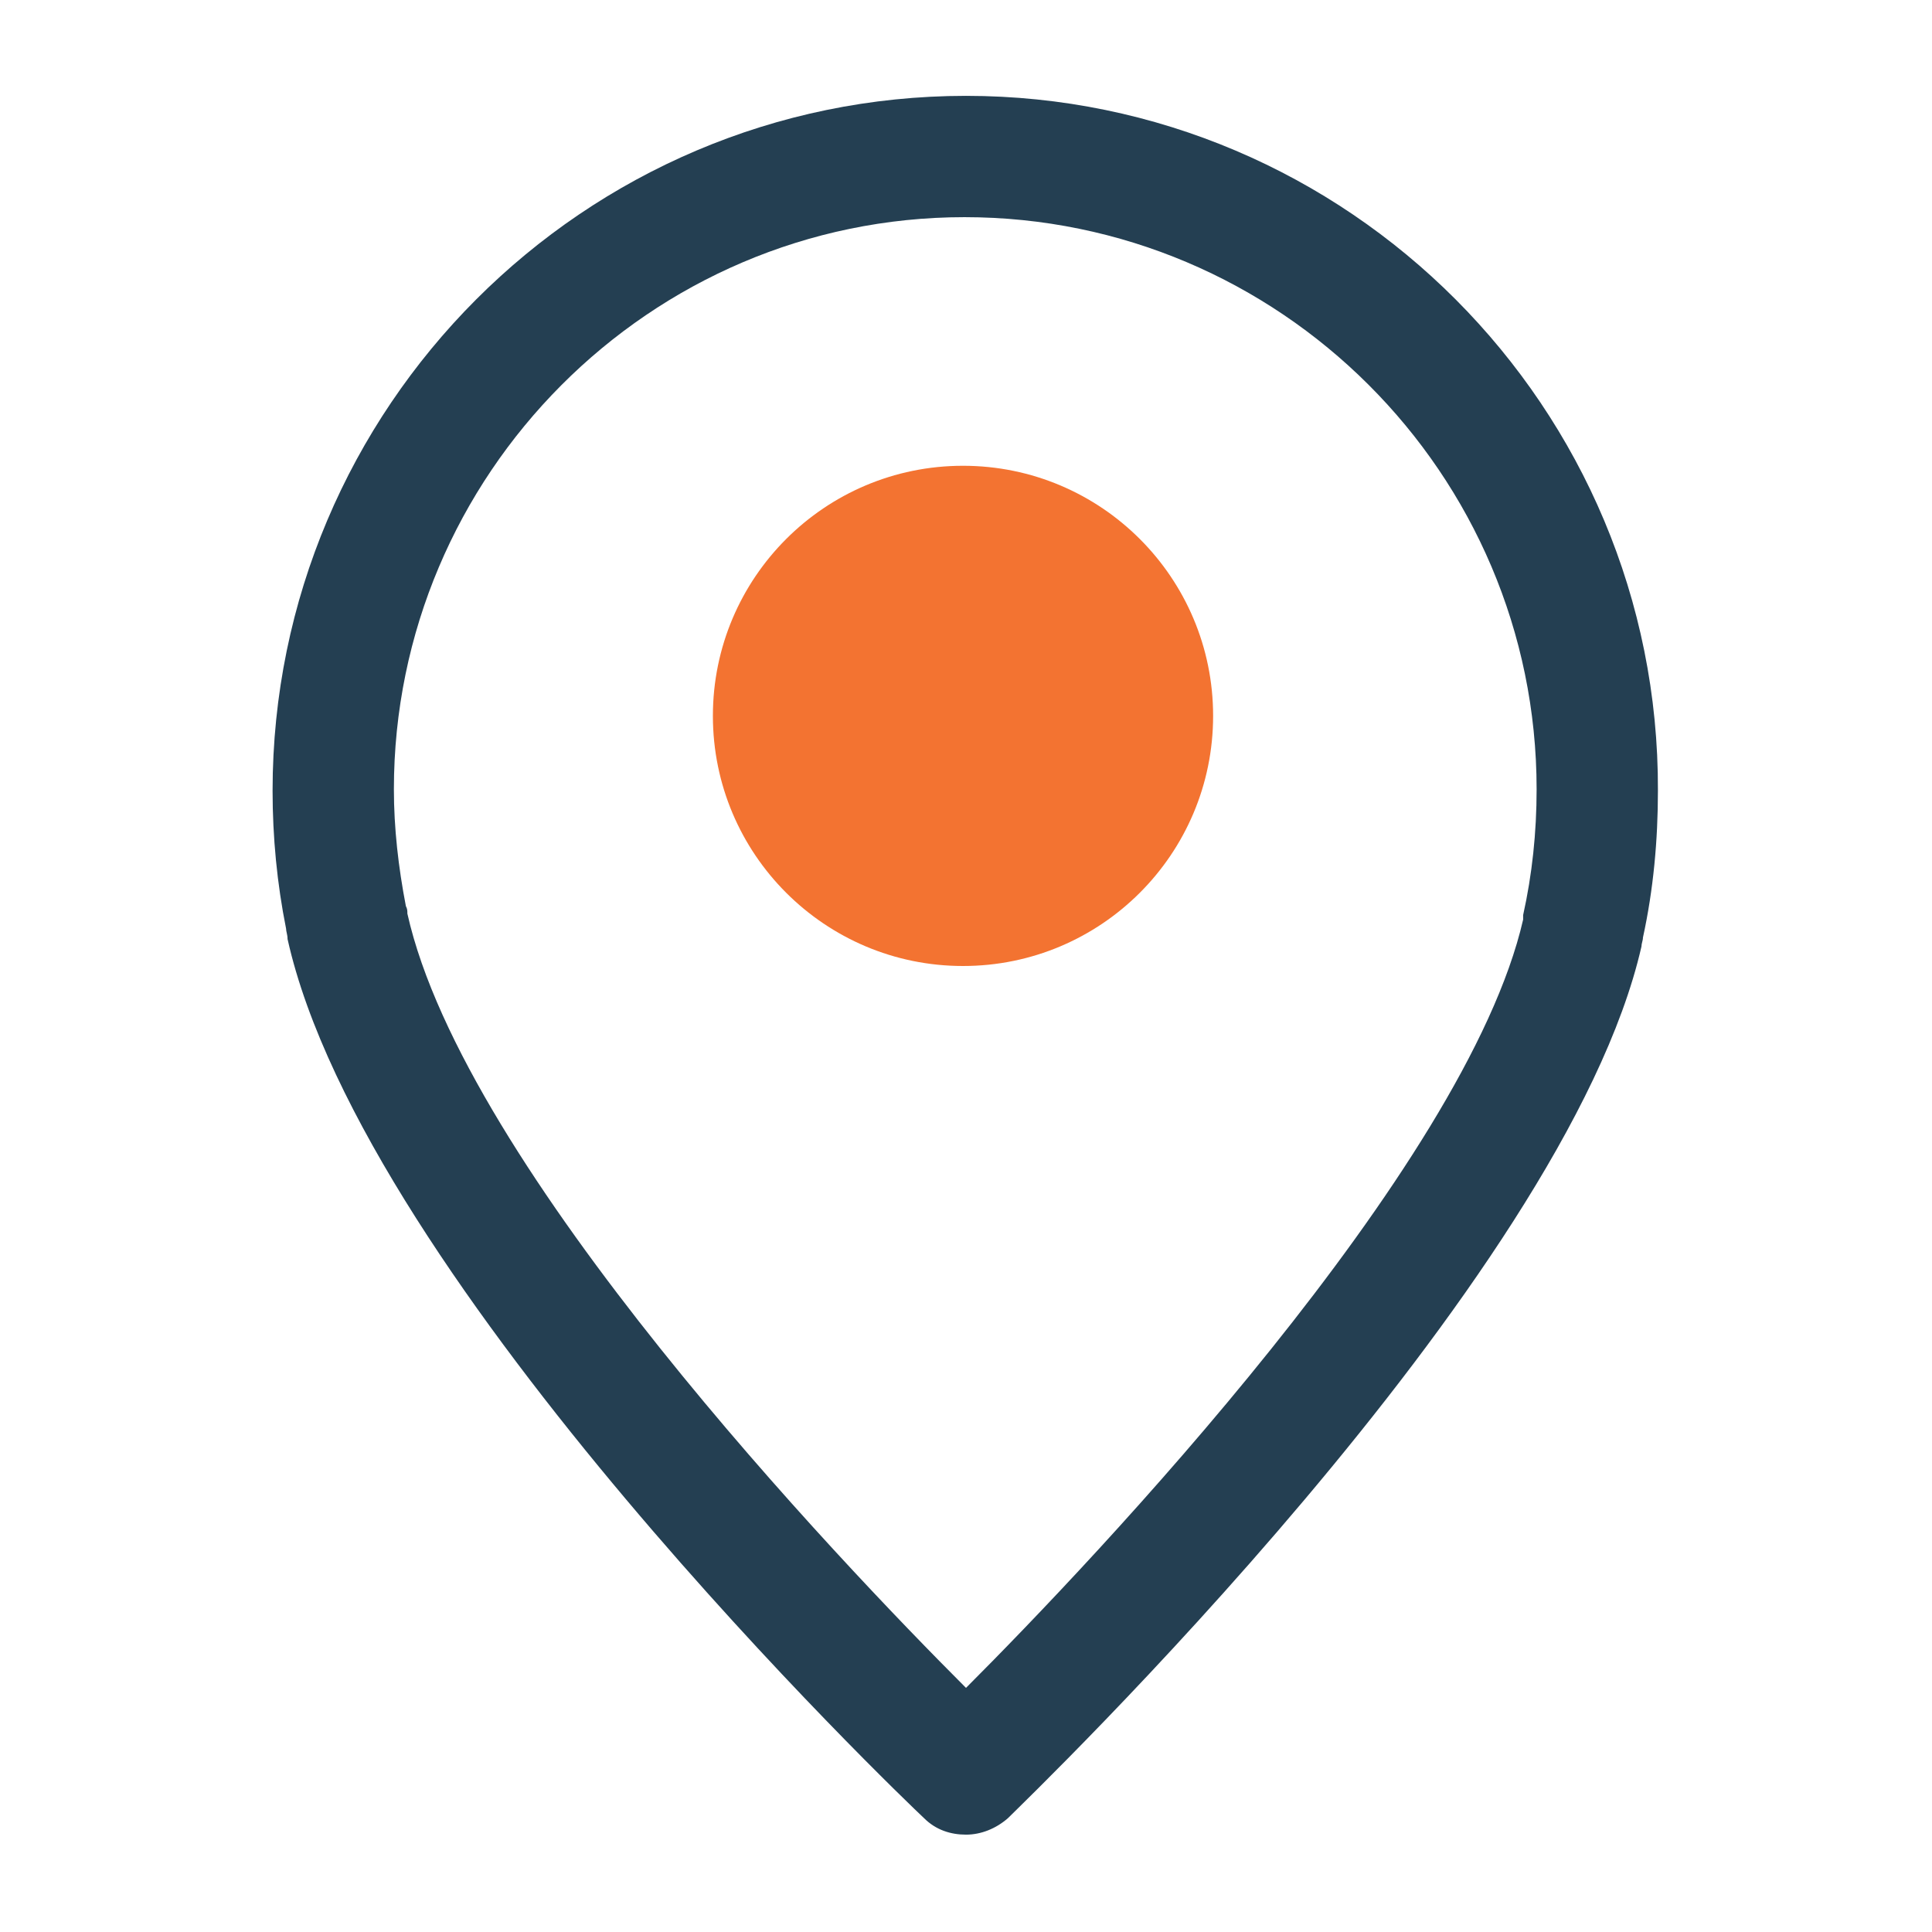
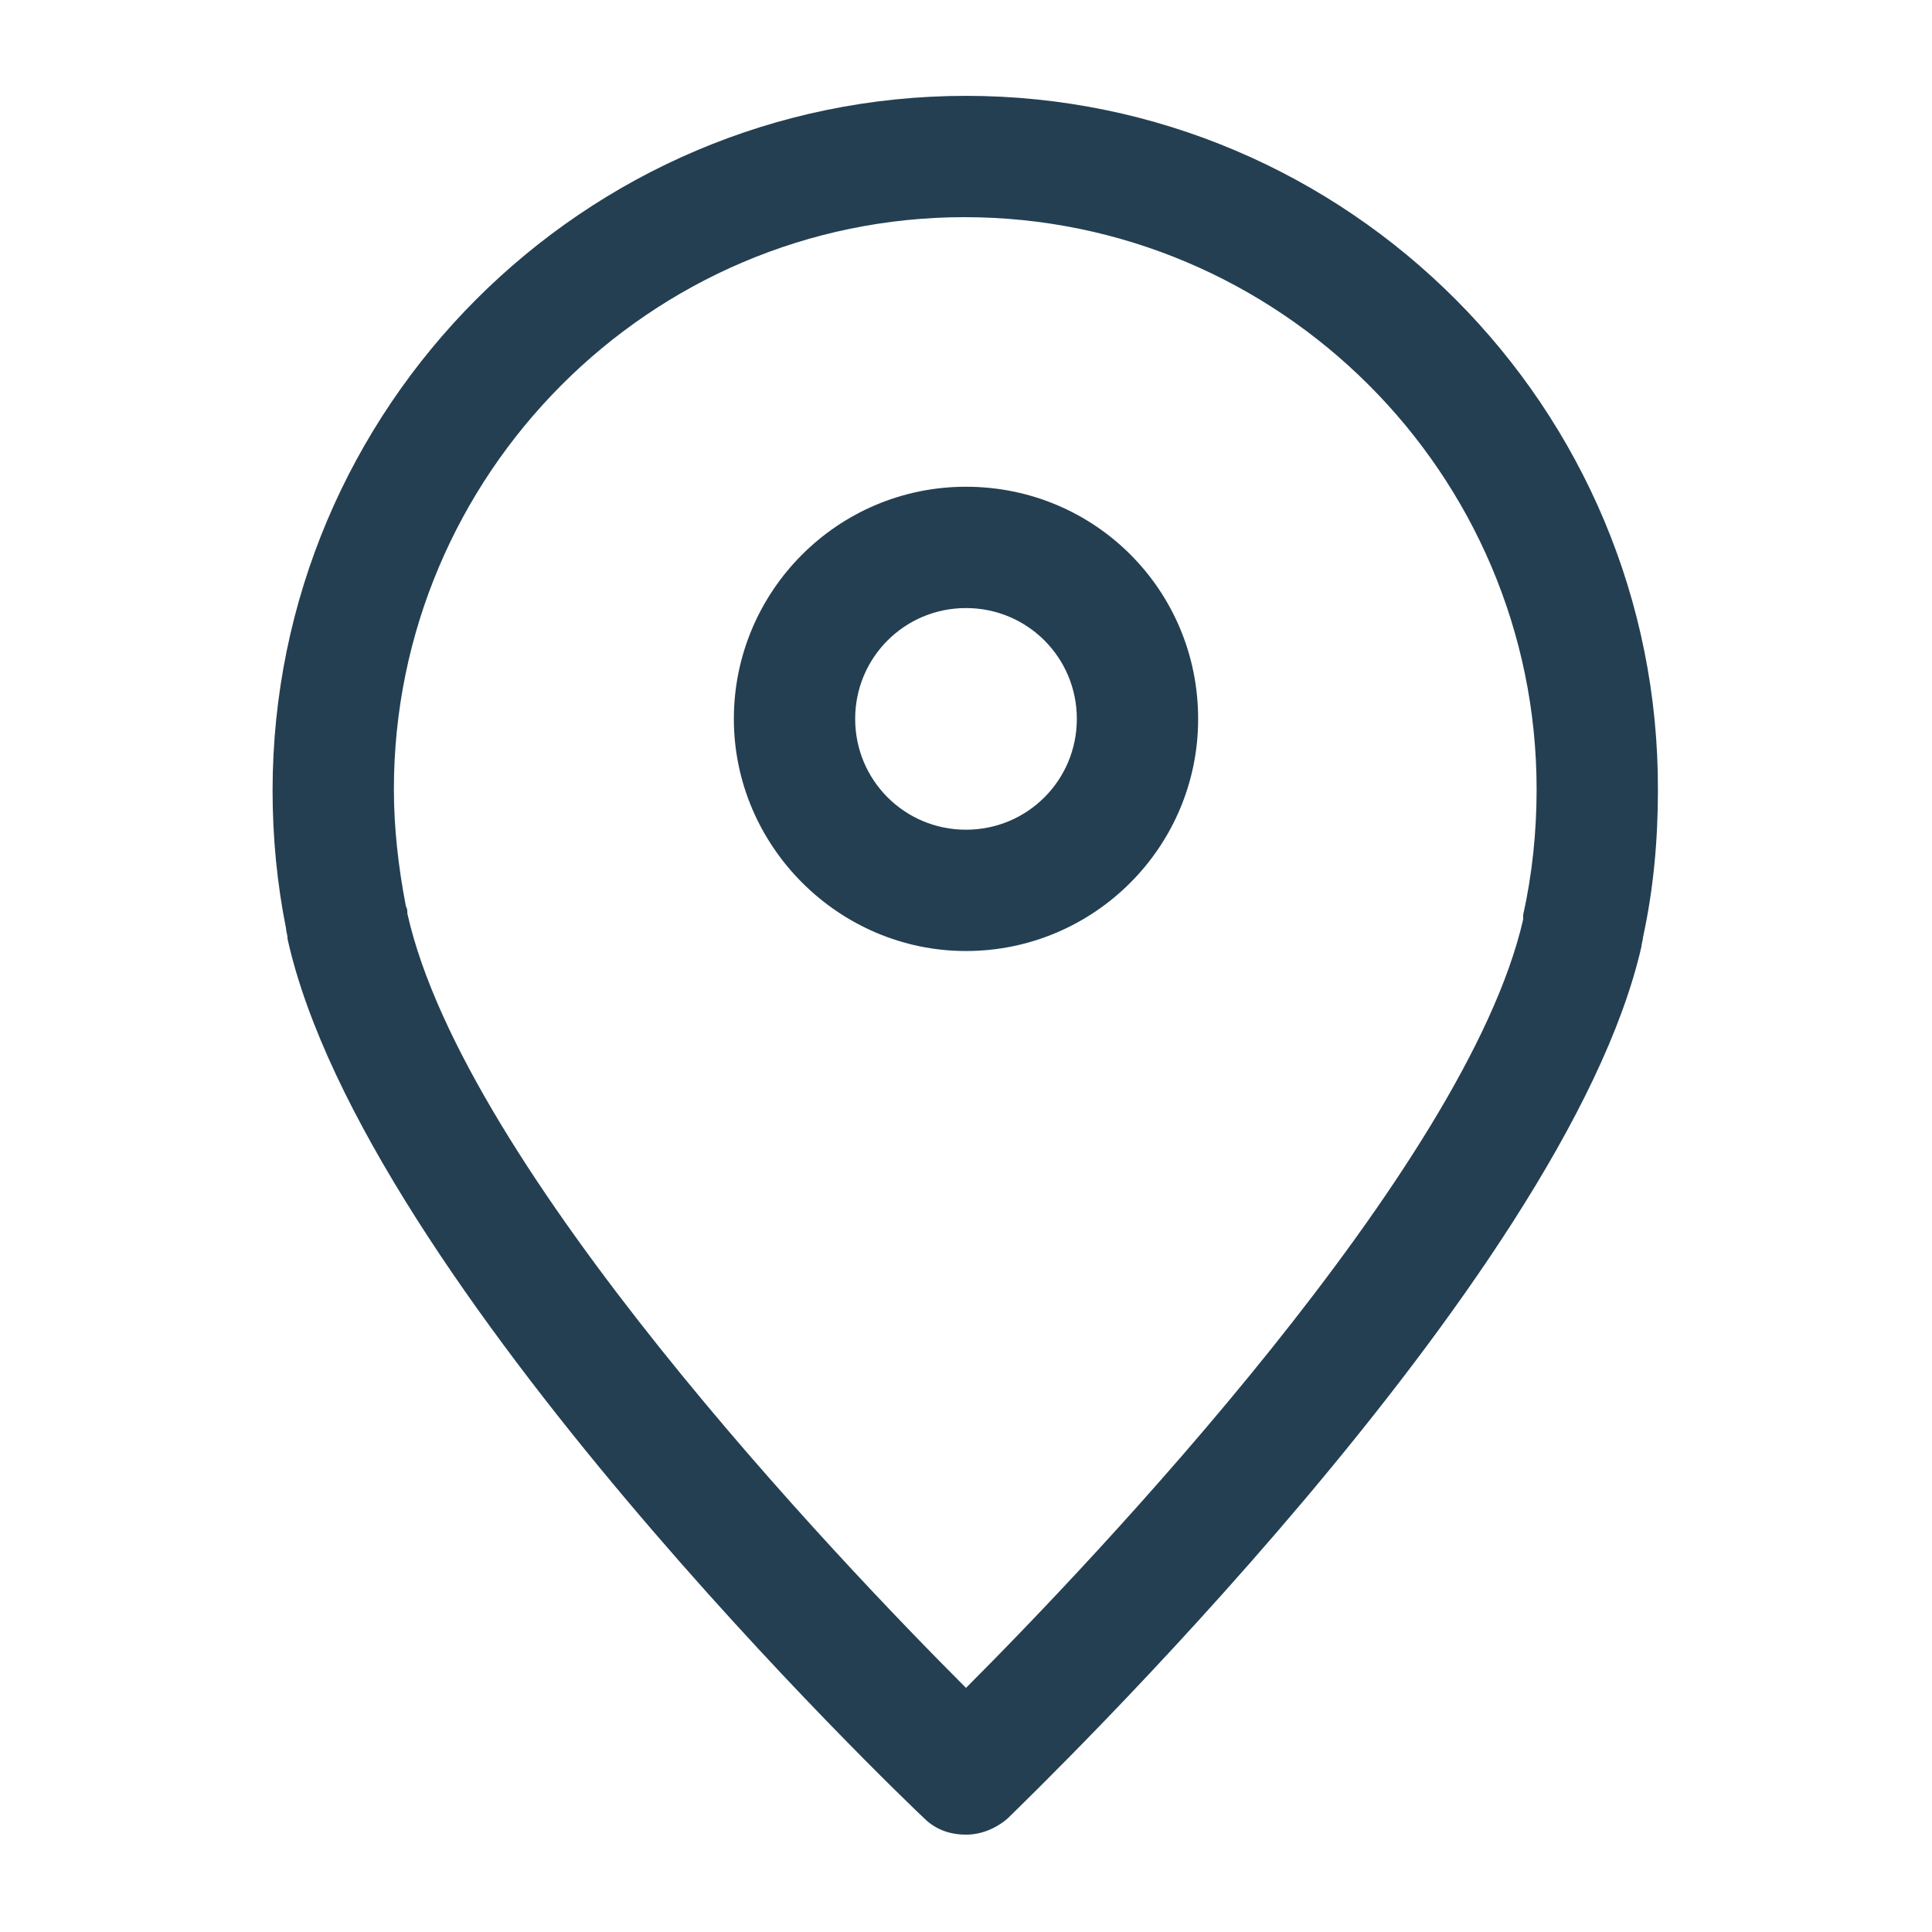
<svg xmlns="http://www.w3.org/2000/svg" version="1.1" id="Слой_1" x="0px" y="0px" viewBox="0 0 129 129" style="enable-background:new 0 0 129 129;" xml:space="preserve">
  <style type="text/css">
	.st0{fill:#243F52;}
	.st1{fill:#F37331;}
</style>
  <g>
    <g>
      <path class="st0" d="M64.5,6.4C39,6.4,18.2,27.2,18.2,52.8c0,3.1,0.3,6.2,0.9,9.2c0,0.2,0.1,0.4,0.1,0.7    c5.1,22.9,41,57.3,42.5,58.7c0.8,0.8,1.8,1.1,2.8,1.1s2-0.4,2.8-1.1c1.5-1.5,37.2-35.8,42.3-58.2c0-0.2,0.1-0.4,0.1-0.6    c0.7-3.2,1-6.5,1-9.8C110.8,27.2,90,6.4,64.5,6.4z M101.7,61.1c0,0.2,0,0.1,0,0.3C97.9,78,73,104.2,64.5,112.7    C56,104.2,31,78,27.2,61c0-0.2,0-0.3-0.1-0.5c-0.5-2.6-0.8-5.2-0.8-7.8c0-21,17.1-38.2,38.1-38.2s38.2,17.1,38.2,38.2    C102.6,55.6,102.3,58.4,101.7,61.1z" />
      <path class="st0" d="M64.5,32.5c-8.6,0-15.5,7-15.5,15.5s7,15.5,15.5,15.5S80,56.6,80,48S73.1,32.5,64.5,32.5z M64.5,55.4    c-4.1,0-7.4-3.3-7.4-7.4s3.3-7.4,7.4-7.4s7.4,3.3,7.4,7.4S68.6,55.4,64.5,55.4z" />
    </g>
-     <circle class="st1" cx="64.3" cy="47.8" r="16.7" />
  </g>
</svg>